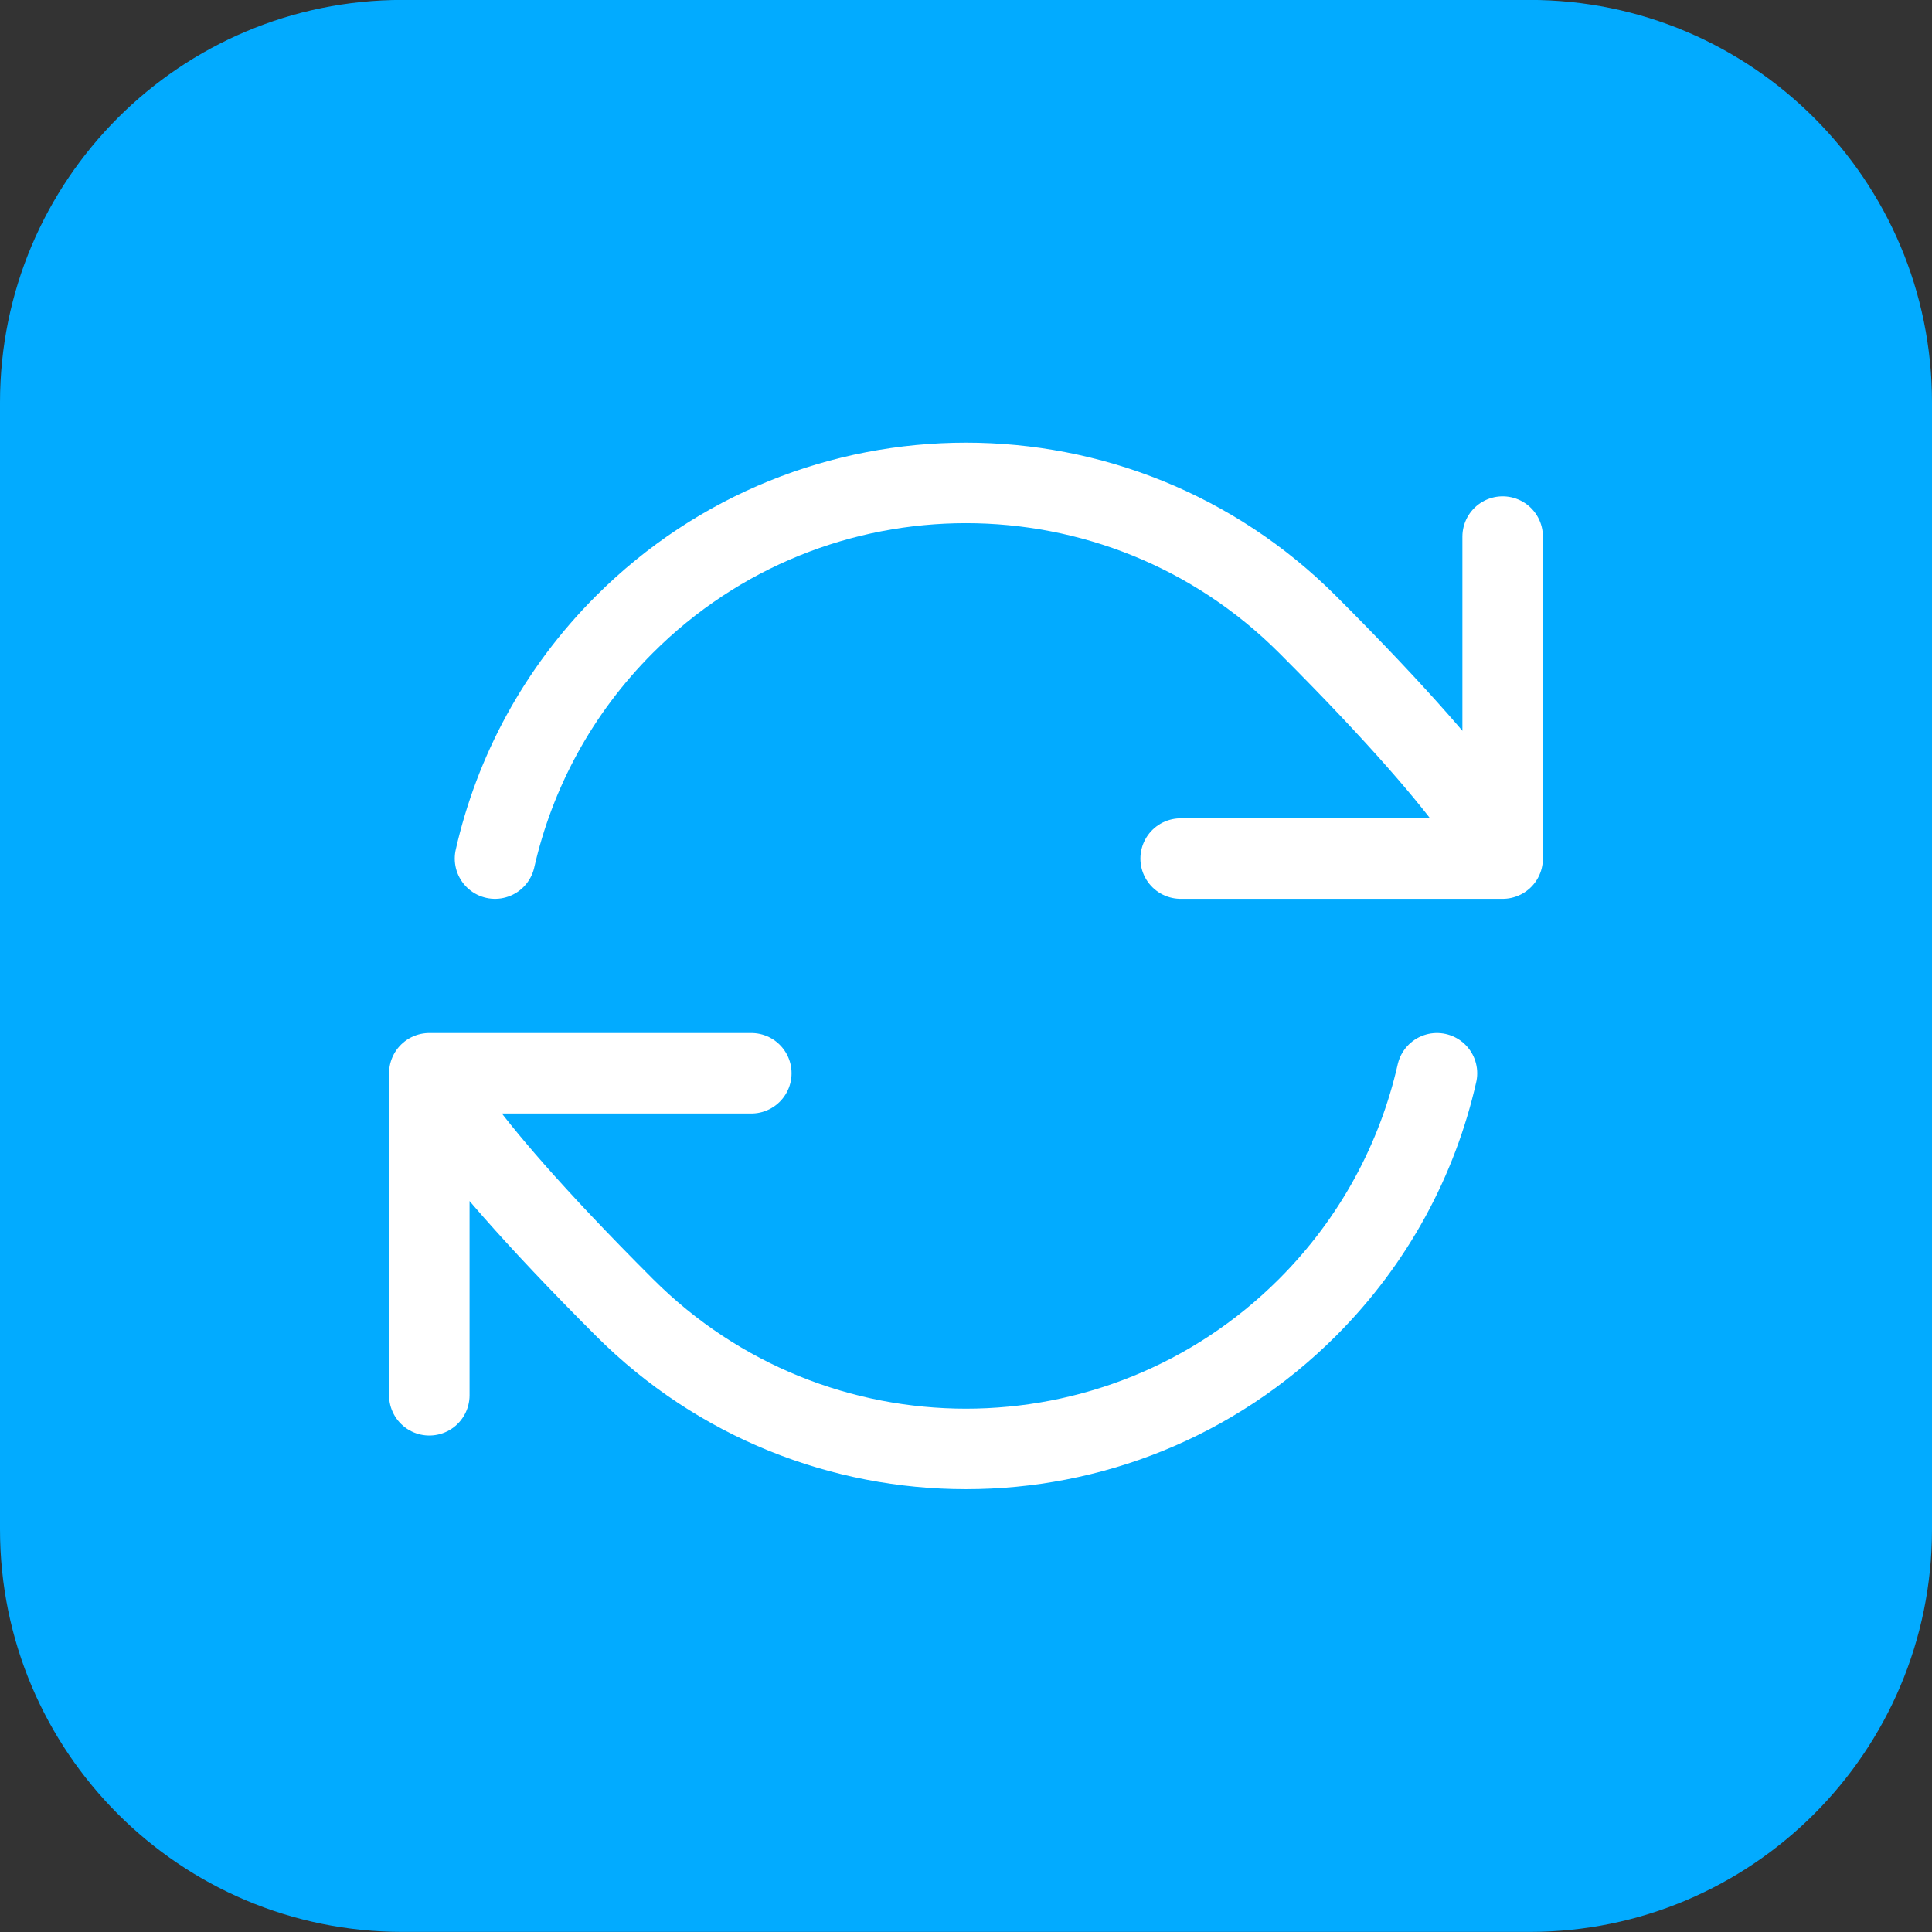
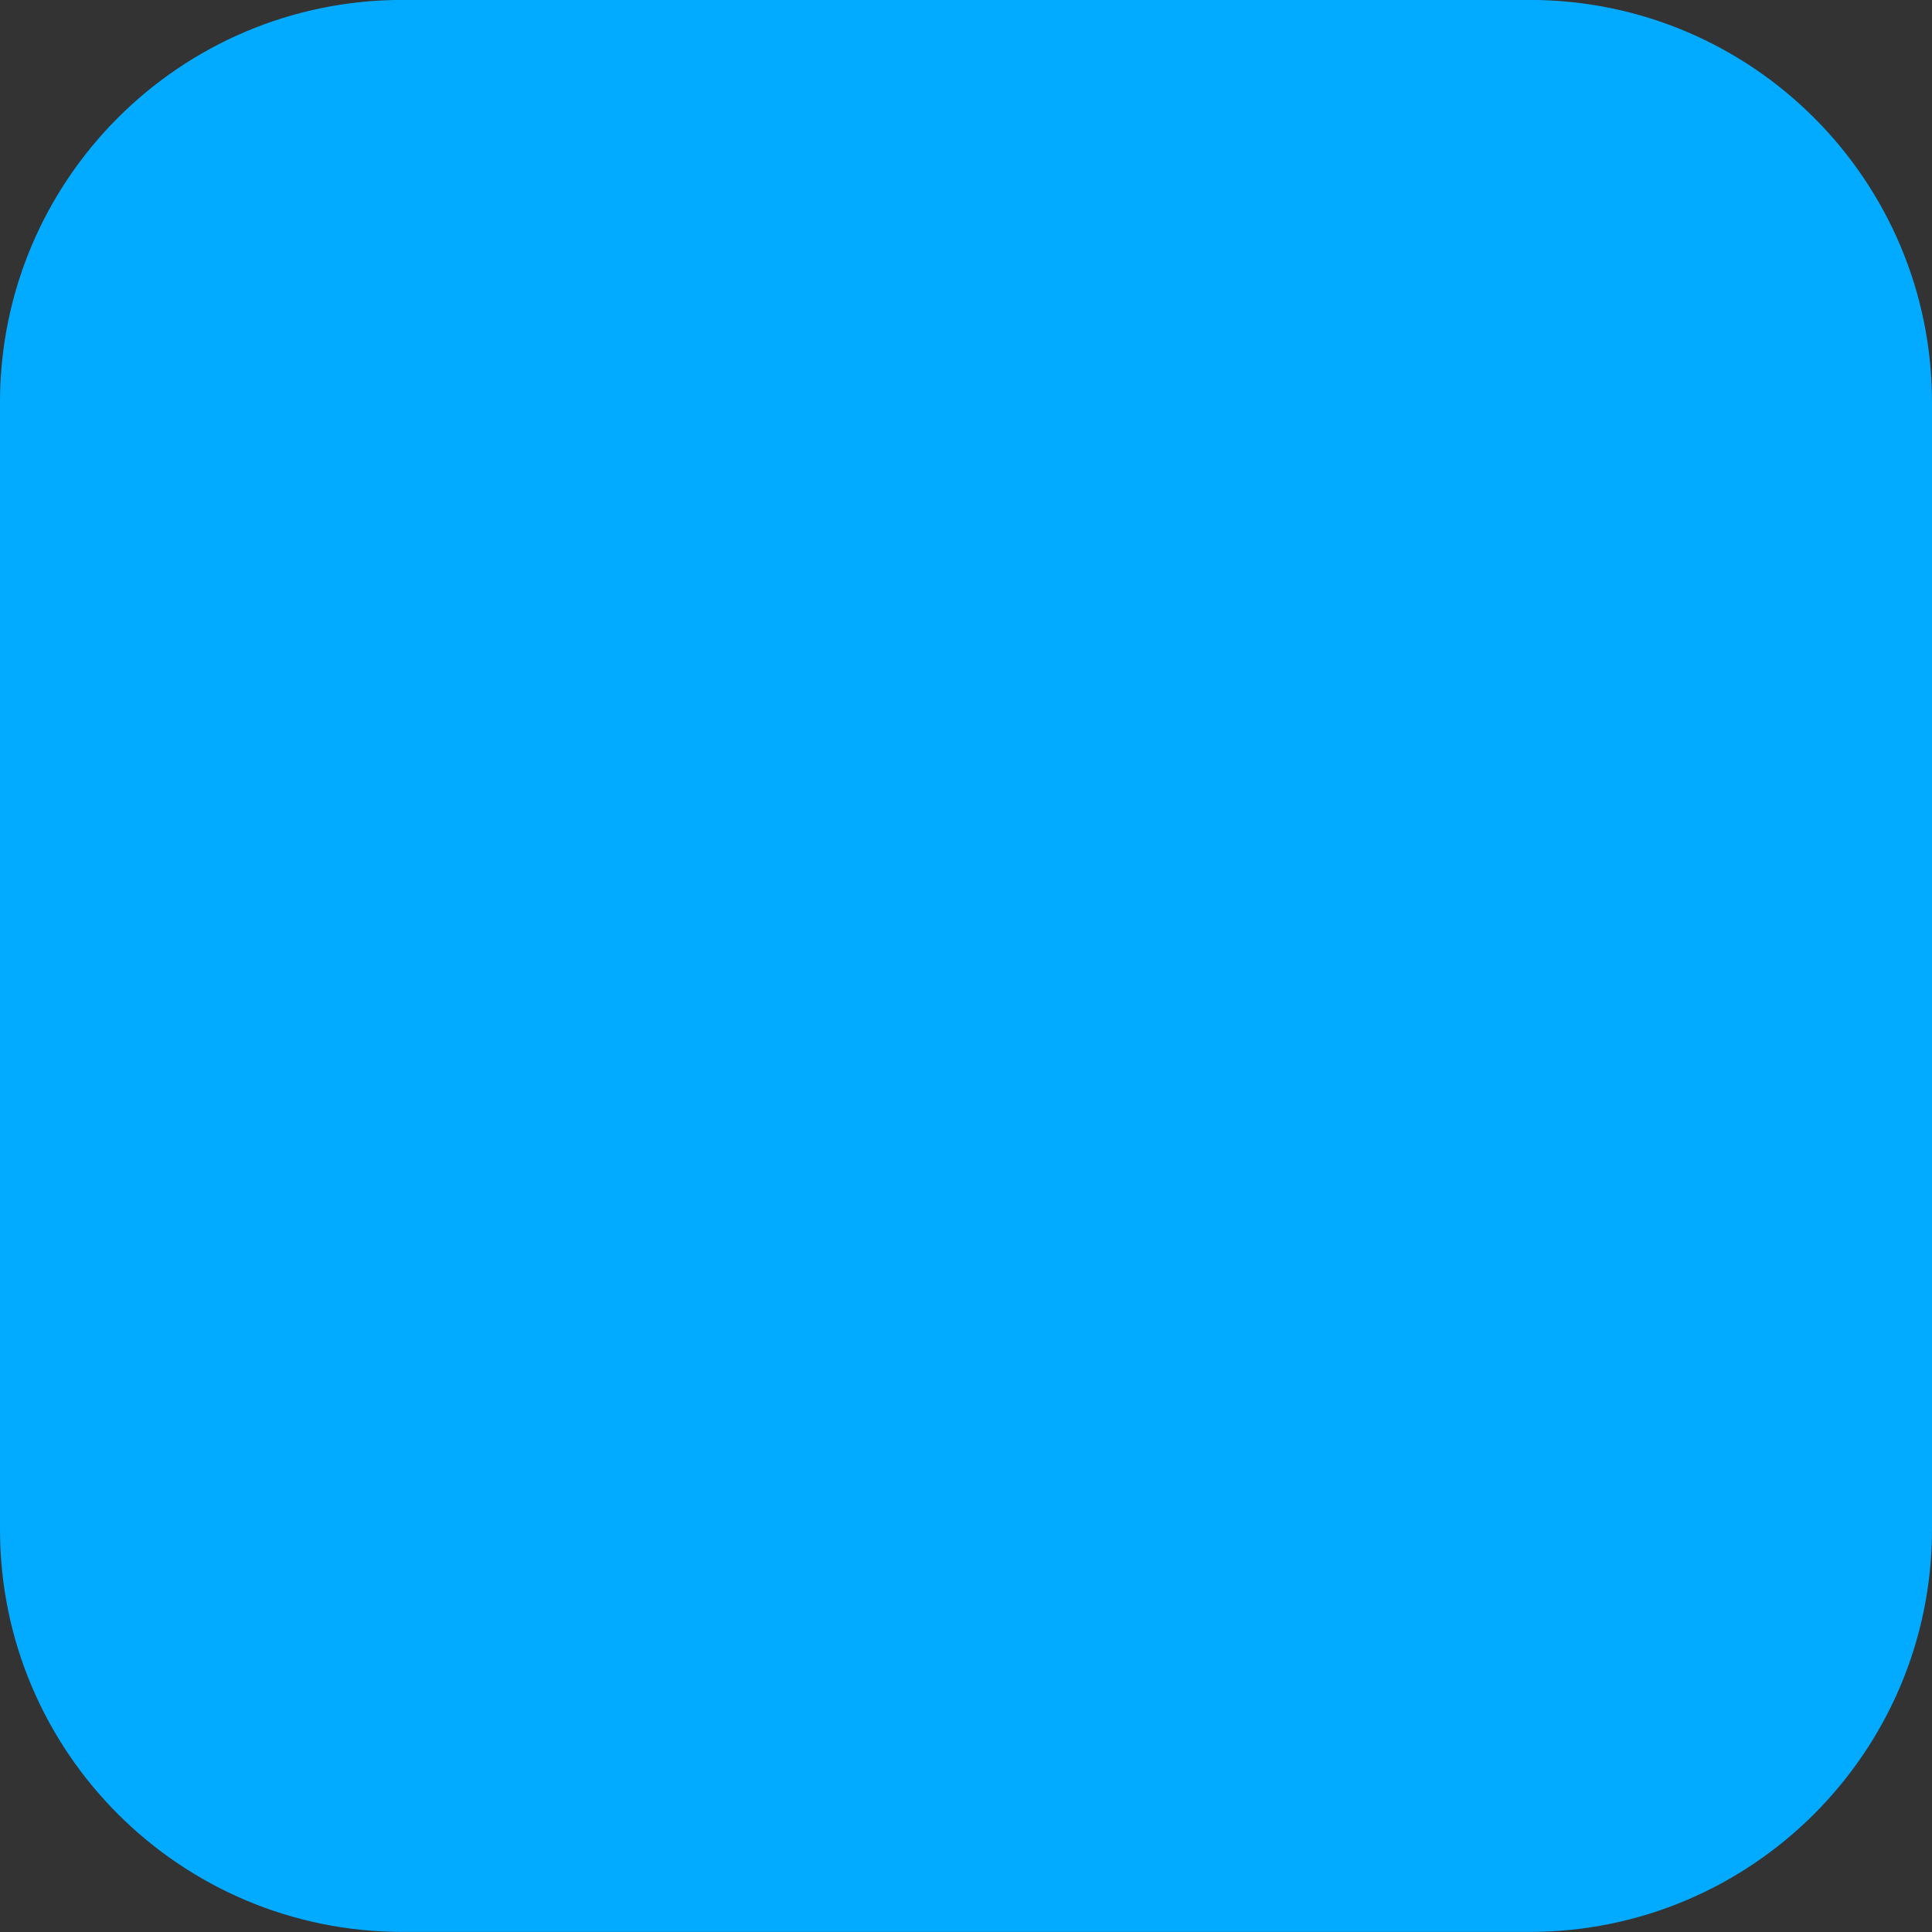
<svg xmlns="http://www.w3.org/2000/svg" width="48" height="48" viewBox="0 0 48 48" fill="none">
  <rect x="0" y="0" width="48" height="48" fill="#333333" stroke="none" />
  <path d="M0 9.998C0 4.475 4.477 -0.002 10 -0.002H38C43.523 -0.002 48 4.475 48 9.998V37.998C48 43.521 43.523 47.998 38 47.998H10C4.477 47.998 0 43.521 0 37.998V9.998Z" fill="#02ABFF" />
-   <path d="M10.666 26.665C10.666 26.665 10.828 27.797 15.514 32.483C20.2 37.17 27.798 37.17 32.485 32.483C34.145 30.823 35.217 28.797 35.701 26.665M10.666 26.665V34.665M10.666 26.665H18.666M37.333 21.331C37.333 21.331 37.171 20.199 32.485 15.513C27.798 10.826 20.2 10.826 15.514 15.513C13.854 17.173 12.782 19.199 12.298 21.331M37.333 21.331V13.331M37.333 21.331H29.333" stroke="white" stroke-width="2" stroke-linecap="round" stroke-linejoin="round" />
</svg>